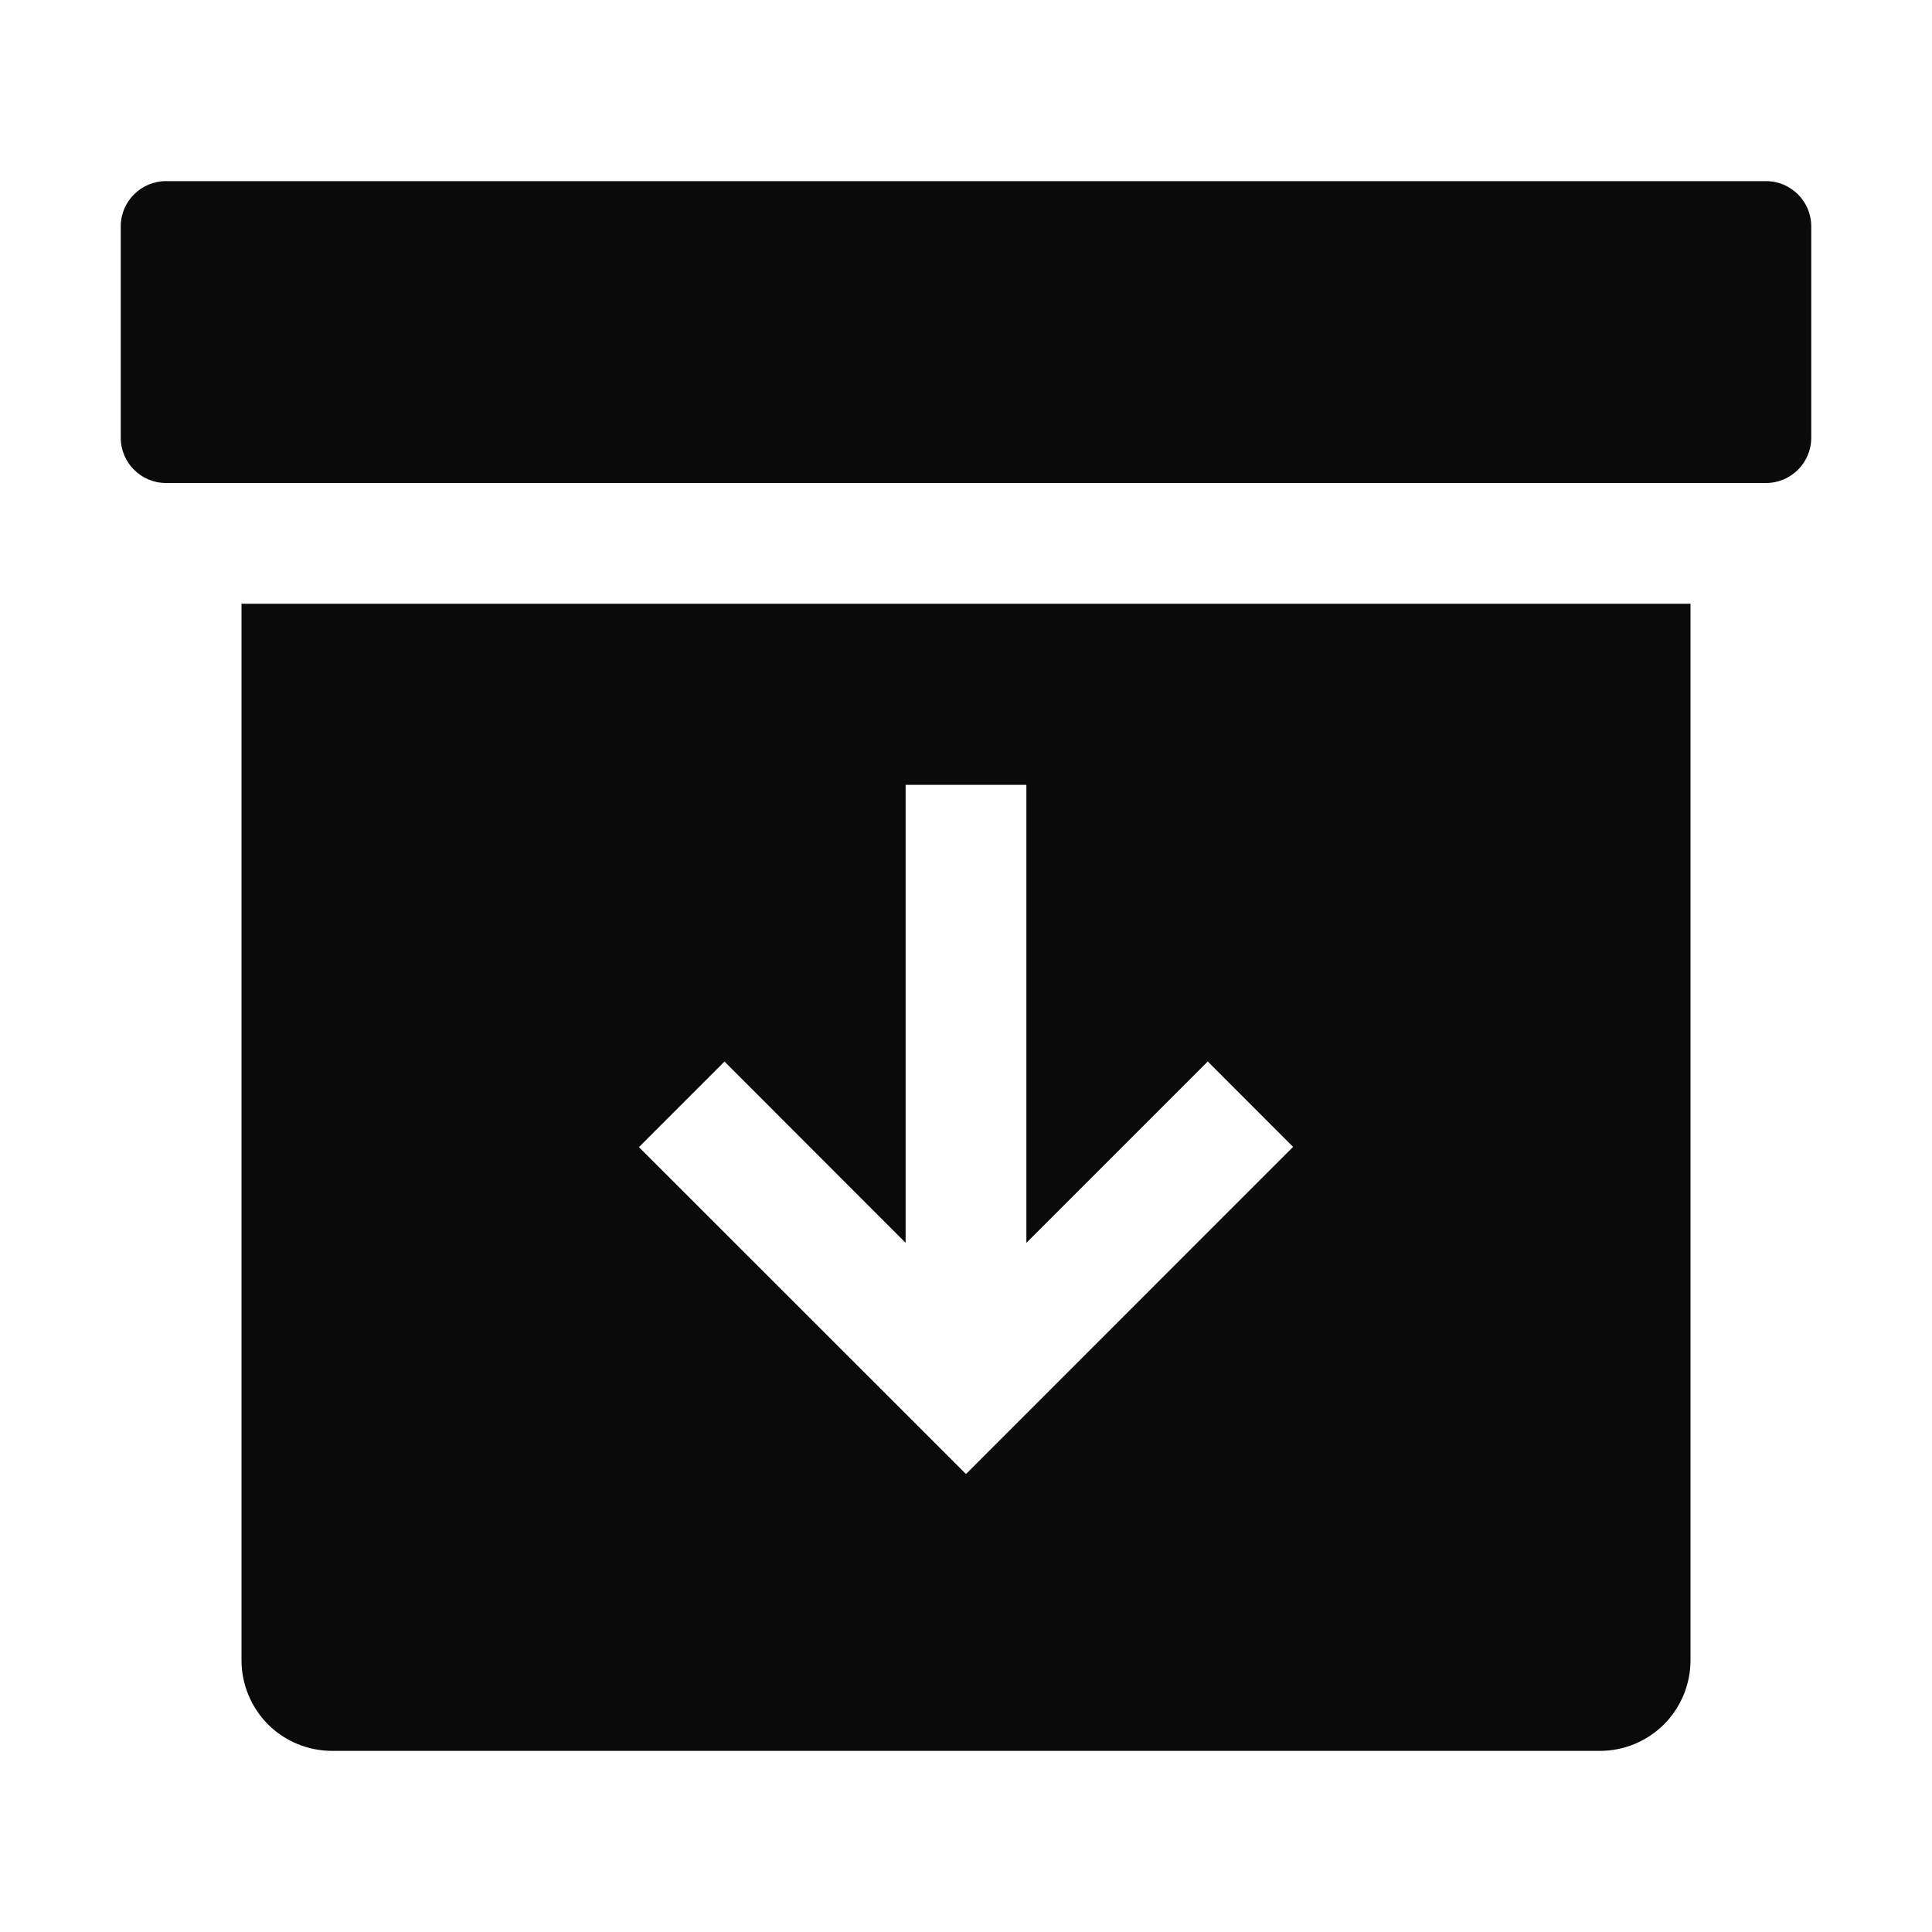
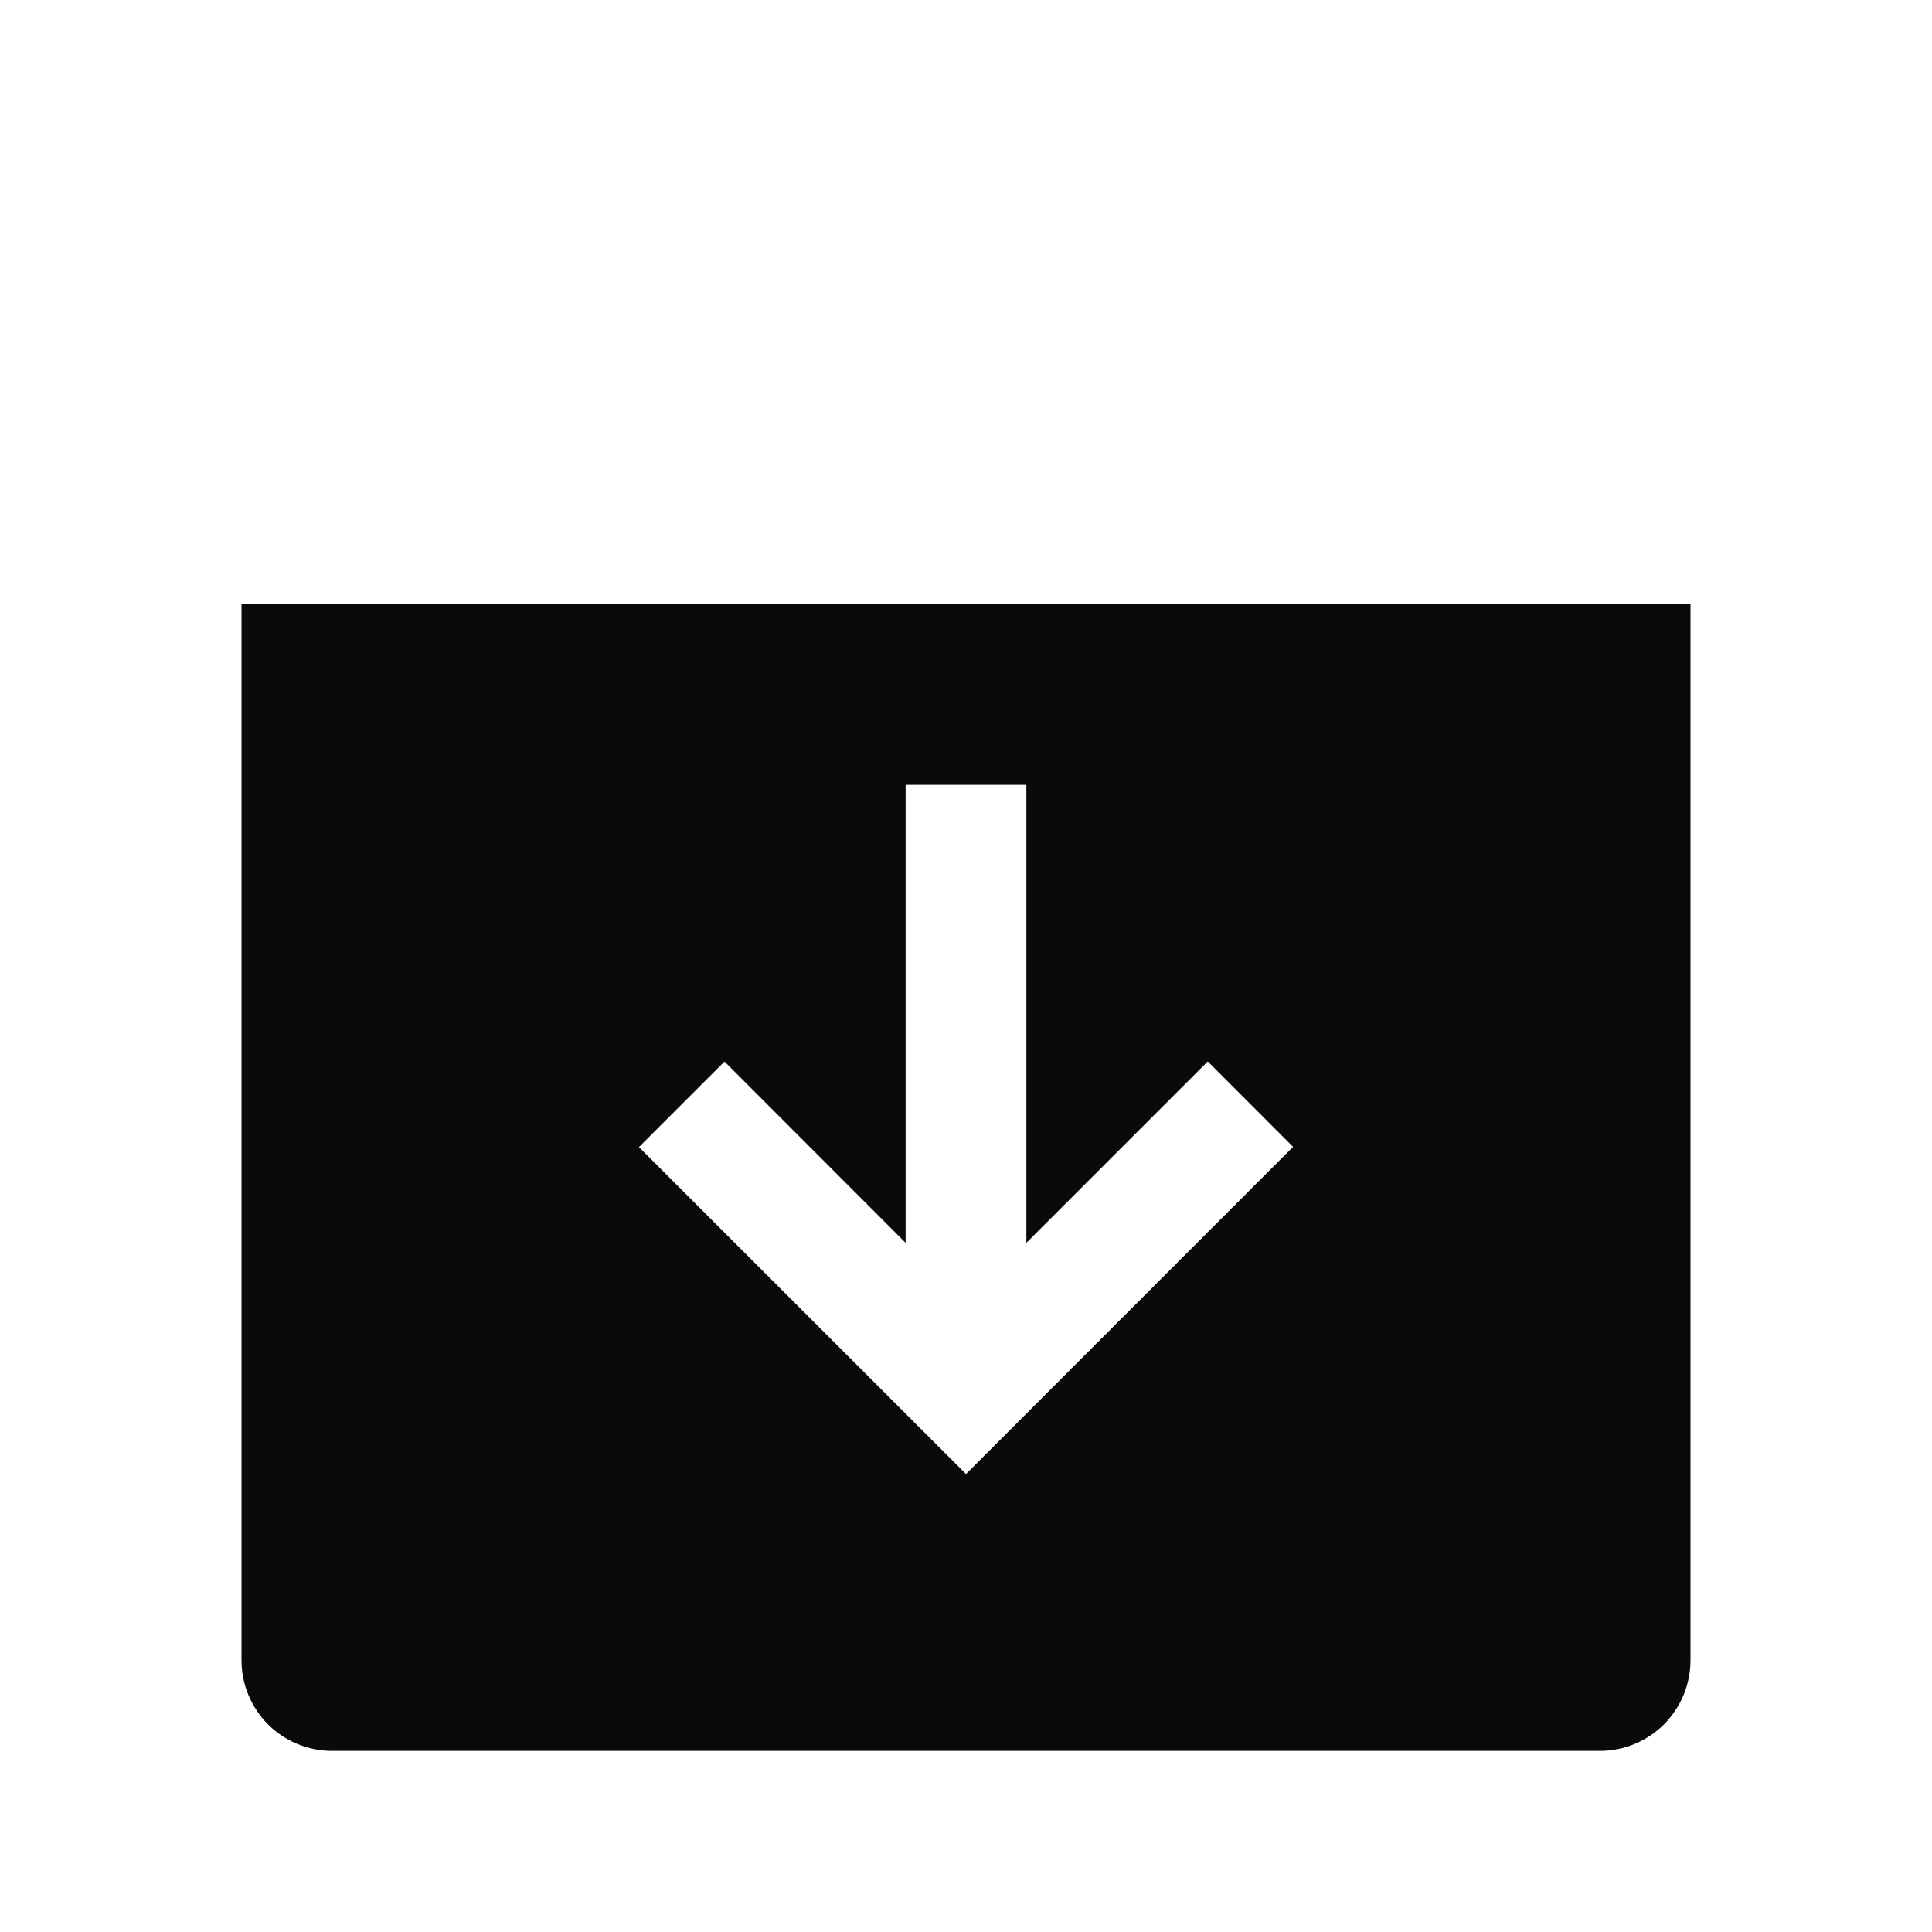
<svg xmlns="http://www.w3.org/2000/svg" width="24" height="24" viewBox="0 0 24 24" fill="none">
-   <path d="M21.938 2.25H2.062C1.752 2.25 1.5 2.502 1.5 2.812V5.438C1.5 5.748 1.752 6 2.062 6H21.938C22.248 6 22.5 5.748 22.5 5.438V2.812C22.5 2.502 22.248 2.25 21.938 2.25Z" fill="#0A0A0A" />
  <path d="M3 7.5V20.625C3 20.923 3.119 21.209 3.329 21.421C3.54 21.631 3.827 21.75 4.125 21.75H19.875C20.173 21.75 20.459 21.631 20.671 21.421C20.881 21.209 21 20.923 21 20.625V7.5H3ZM12 18.311L7.937 14.25L9 13.187L11.25 15.439V9.75H12.75V15.439L15.003 13.186L16.063 14.247L12 18.311Z" fill="#0A0A0A" />
</svg>